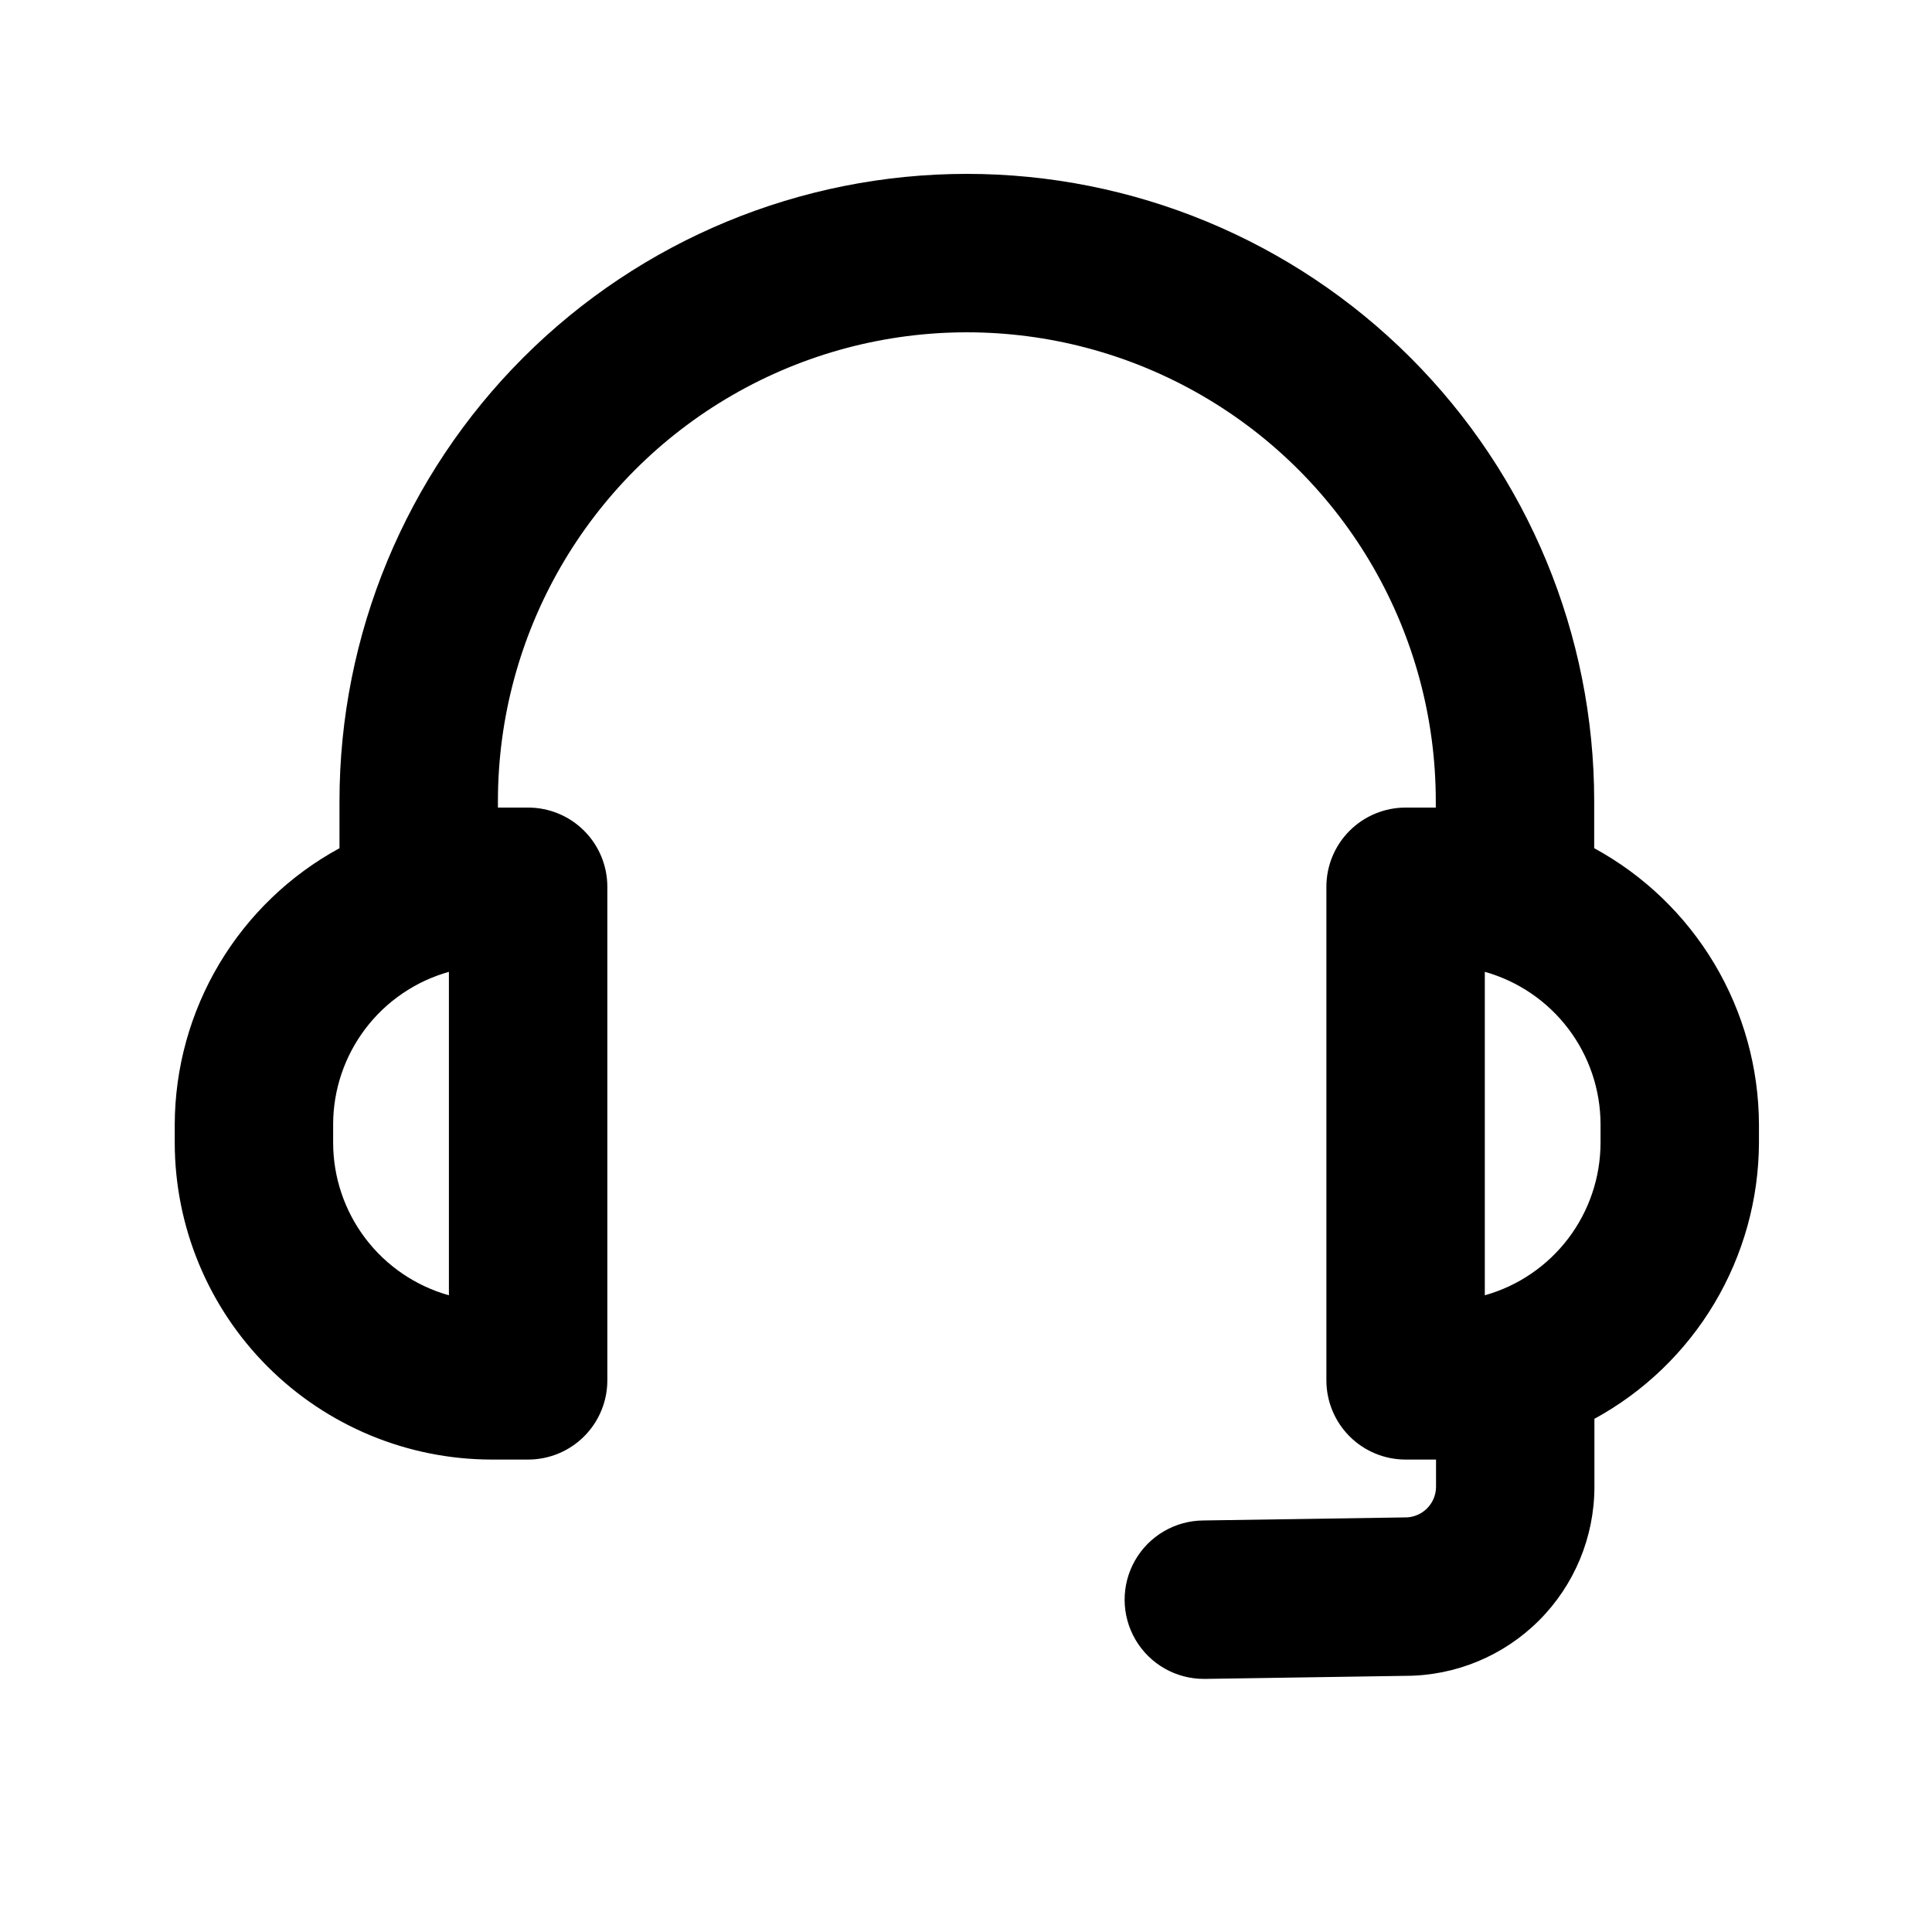
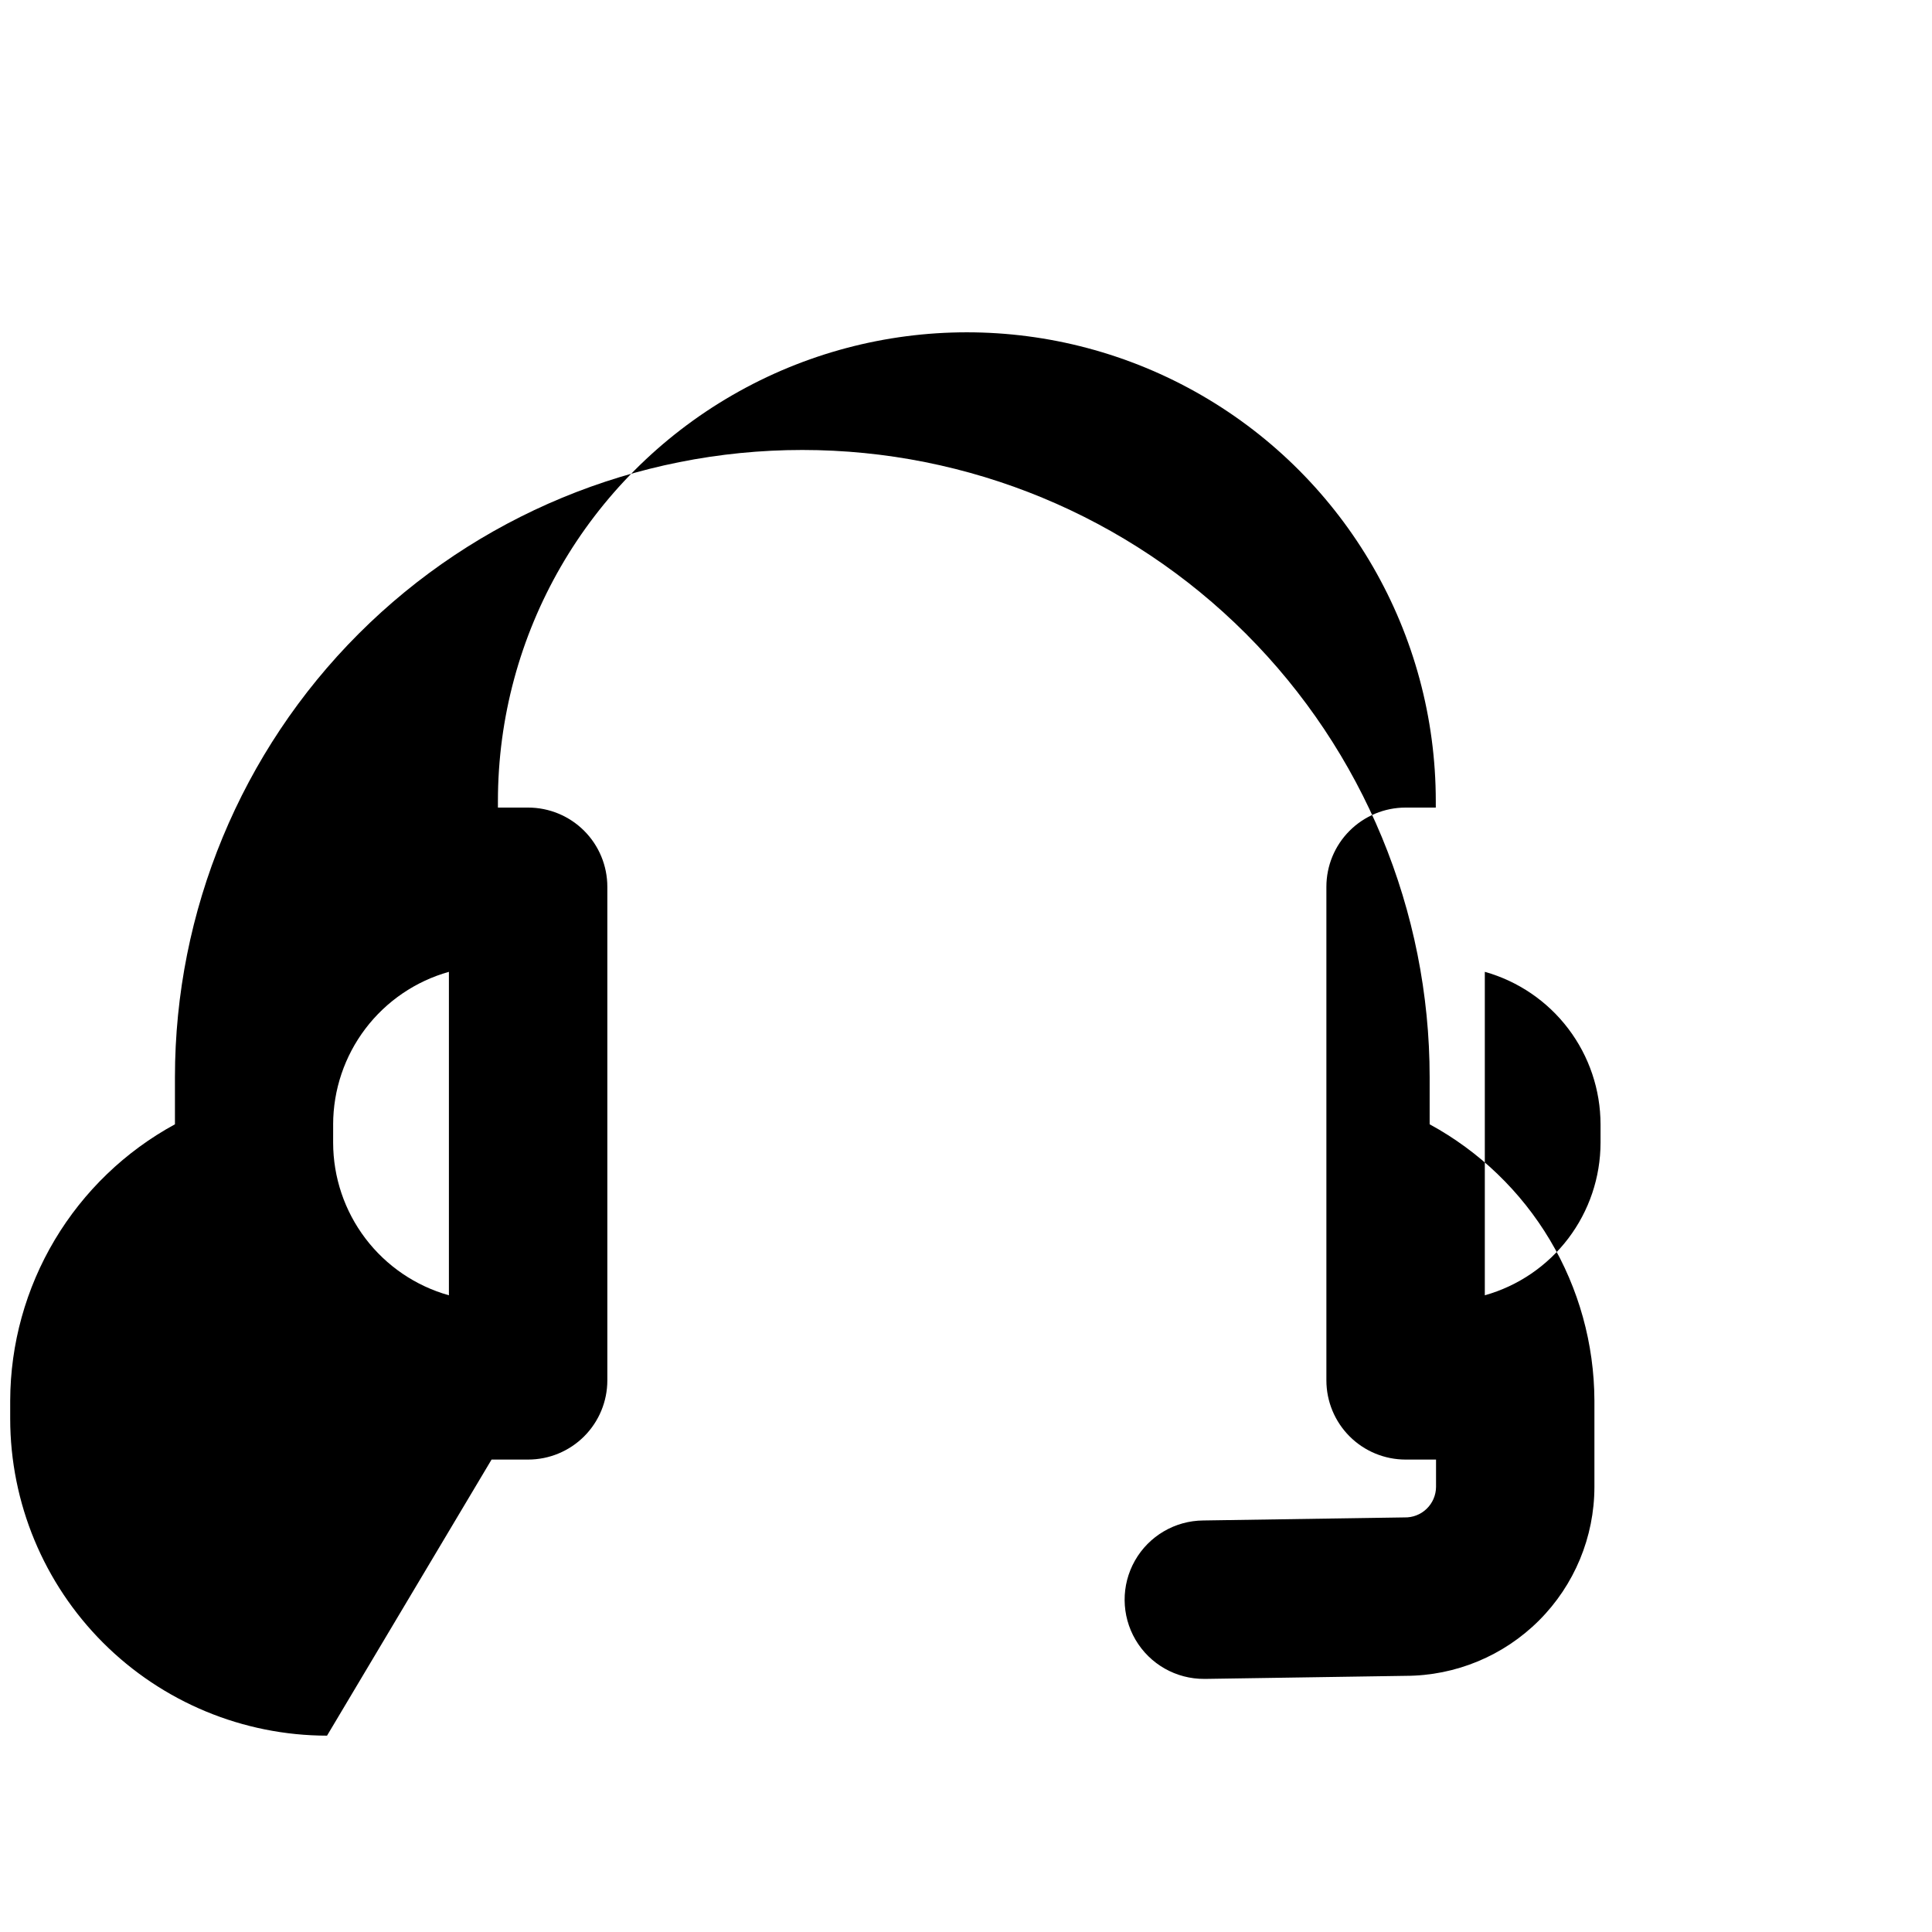
<svg xmlns="http://www.w3.org/2000/svg" fill="#000000" width="800px" height="800px" version="1.1" viewBox="144 144 512 512">
-   <path d="m274.27 530.8h9.688c5.566 0 10.906-2.211 14.844-6.148s6.148-9.277 6.148-14.844v-130.8c0-5.57-2.211-10.91-6.148-14.844-3.938-3.938-9.277-6.148-14.844-6.148h-8.004v-1.68c0-44.398 23.688-85.426 62.137-107.62 38.449-22.199 85.82-22.199 124.27 0 38.449 22.199 62.137 63.227 62.137 107.62v1.68h-8c-5.566 0-10.906 2.211-14.844 6.148-3.938 3.934-6.148 9.273-6.148 14.844v130.8c0 5.566 2.211 10.906 6.148 14.844s9.277 6.148 14.844 6.148h8.066v7.266c-0.02 2.188-0.922 4.277-2.5 5.793-1.574 1.52-3.695 2.336-5.887 2.273l-53.301 0.809c-7.5 0.059-14.398 4.109-18.102 10.633-3.703 6.519-3.644 14.523 0.156 20.992 3.797 6.465 10.754 10.414 18.254 10.359h0.328l52.973-0.809c13.27-0.016 25.992-5.297 35.375-14.68 9.383-9.383 14.66-22.102 14.676-35.371v-18.066c13.152-7.176 24.137-17.754 31.805-30.621 7.672-12.871 11.746-27.566 11.801-42.547v-4.848c-0.055-14.996-4.133-29.699-11.816-42.578-7.68-12.875-18.68-23.453-31.848-30.625v-12.445c0-44.094-17.516-86.383-48.695-117.56-31.18-31.18-73.469-48.695-117.56-48.695s-86.383 17.516-117.56 48.695c-31.176 31.18-48.695 73.469-48.695 117.56v12.449c-13.168 7.168-24.164 17.746-31.848 30.621-7.68 12.879-11.762 27.582-11.812 42.578v4.848c0.023 22.262 8.879 43.605 24.621 59.348 15.742 15.738 37.082 24.594 59.344 24.621zm293.89-83.969c-0.012 9.16-3.012 18.066-8.547 25.367-5.535 7.297-13.301 12.59-22.121 15.066v-85.719c8.82 2.481 16.586 7.769 22.121 15.07 5.535 7.297 8.535 16.203 8.547 25.367zm-335.87-4.848h-0.004c0.012-9.164 3.016-18.07 8.551-25.371 5.539-7.297 13.309-12.59 22.129-15.066v85.723-0.004c-8.82-2.477-16.59-7.766-22.129-15.066-5.535-7.297-8.539-16.207-8.551-25.367z" />
+   <path d="m274.27 530.8h9.688c5.566 0 10.906-2.211 14.844-6.148s6.148-9.277 6.148-14.844v-130.8c0-5.57-2.211-10.91-6.148-14.844-3.938-3.938-9.277-6.148-14.844-6.148h-8.004v-1.68c0-44.398 23.688-85.426 62.137-107.62 38.449-22.199 85.82-22.199 124.27 0 38.449 22.199 62.137 63.227 62.137 107.62v1.68h-8c-5.566 0-10.906 2.211-14.844 6.148-3.938 3.934-6.148 9.273-6.148 14.844v130.8c0 5.566 2.211 10.906 6.148 14.844s9.277 6.148 14.844 6.148h8.066v7.266c-0.02 2.188-0.922 4.277-2.5 5.793-1.574 1.52-3.695 2.336-5.887 2.273l-53.301 0.809c-7.5 0.059-14.398 4.109-18.102 10.633-3.703 6.519-3.644 14.523 0.156 20.992 3.797 6.465 10.754 10.414 18.254 10.359h0.328l52.973-0.809c13.27-0.016 25.992-5.297 35.375-14.68 9.383-9.383 14.66-22.102 14.676-35.371v-18.066v-4.848c-0.055-14.996-4.133-29.699-11.816-42.578-7.68-12.875-18.68-23.453-31.848-30.625v-12.445c0-44.094-17.516-86.383-48.695-117.56-31.18-31.18-73.469-48.695-117.56-48.695s-86.383 17.516-117.56 48.695c-31.176 31.18-48.695 73.469-48.695 117.56v12.449c-13.168 7.168-24.164 17.746-31.848 30.621-7.68 12.879-11.762 27.582-11.812 42.578v4.848c0.023 22.262 8.879 43.605 24.621 59.348 15.742 15.738 37.082 24.594 59.344 24.621zm293.89-83.969c-0.012 9.16-3.012 18.066-8.547 25.367-5.535 7.297-13.301 12.59-22.121 15.066v-85.719c8.82 2.481 16.586 7.769 22.121 15.07 5.535 7.297 8.535 16.203 8.547 25.367zm-335.87-4.848h-0.004c0.012-9.164 3.016-18.07 8.551-25.371 5.539-7.297 13.309-12.59 22.129-15.066v85.723-0.004c-8.82-2.477-16.59-7.766-22.129-15.066-5.535-7.297-8.539-16.207-8.551-25.367z" />
</svg>